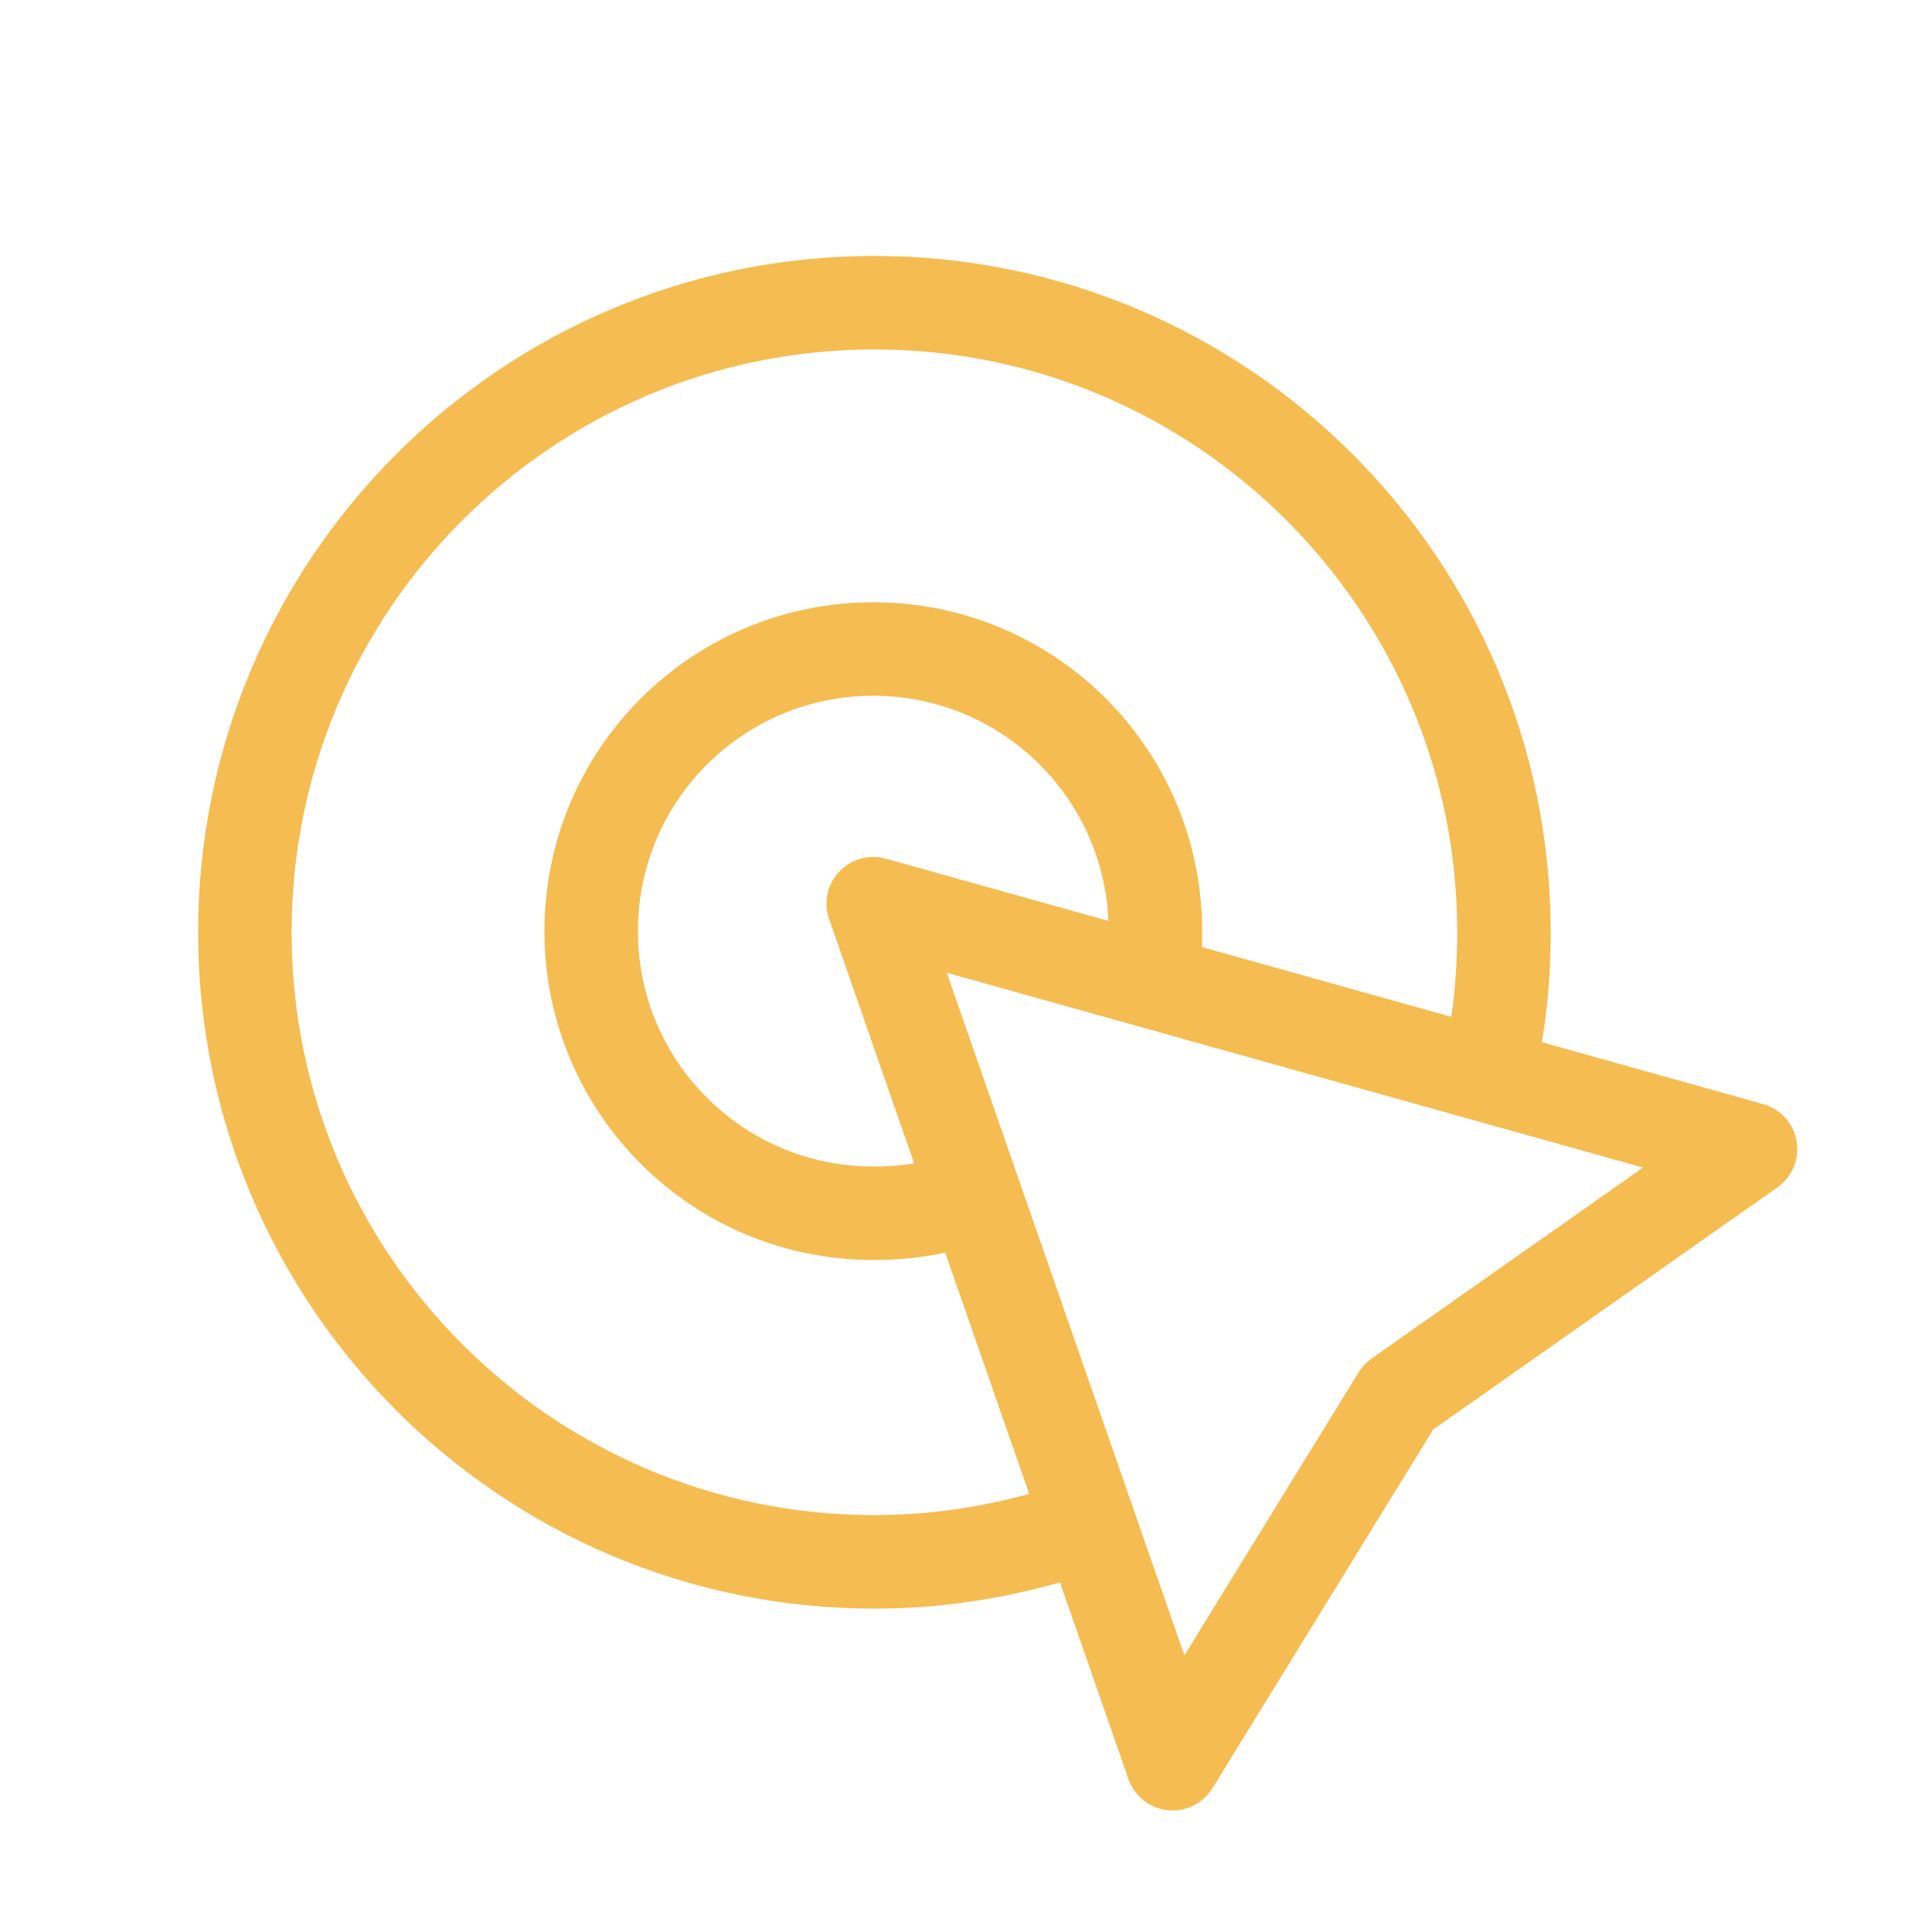
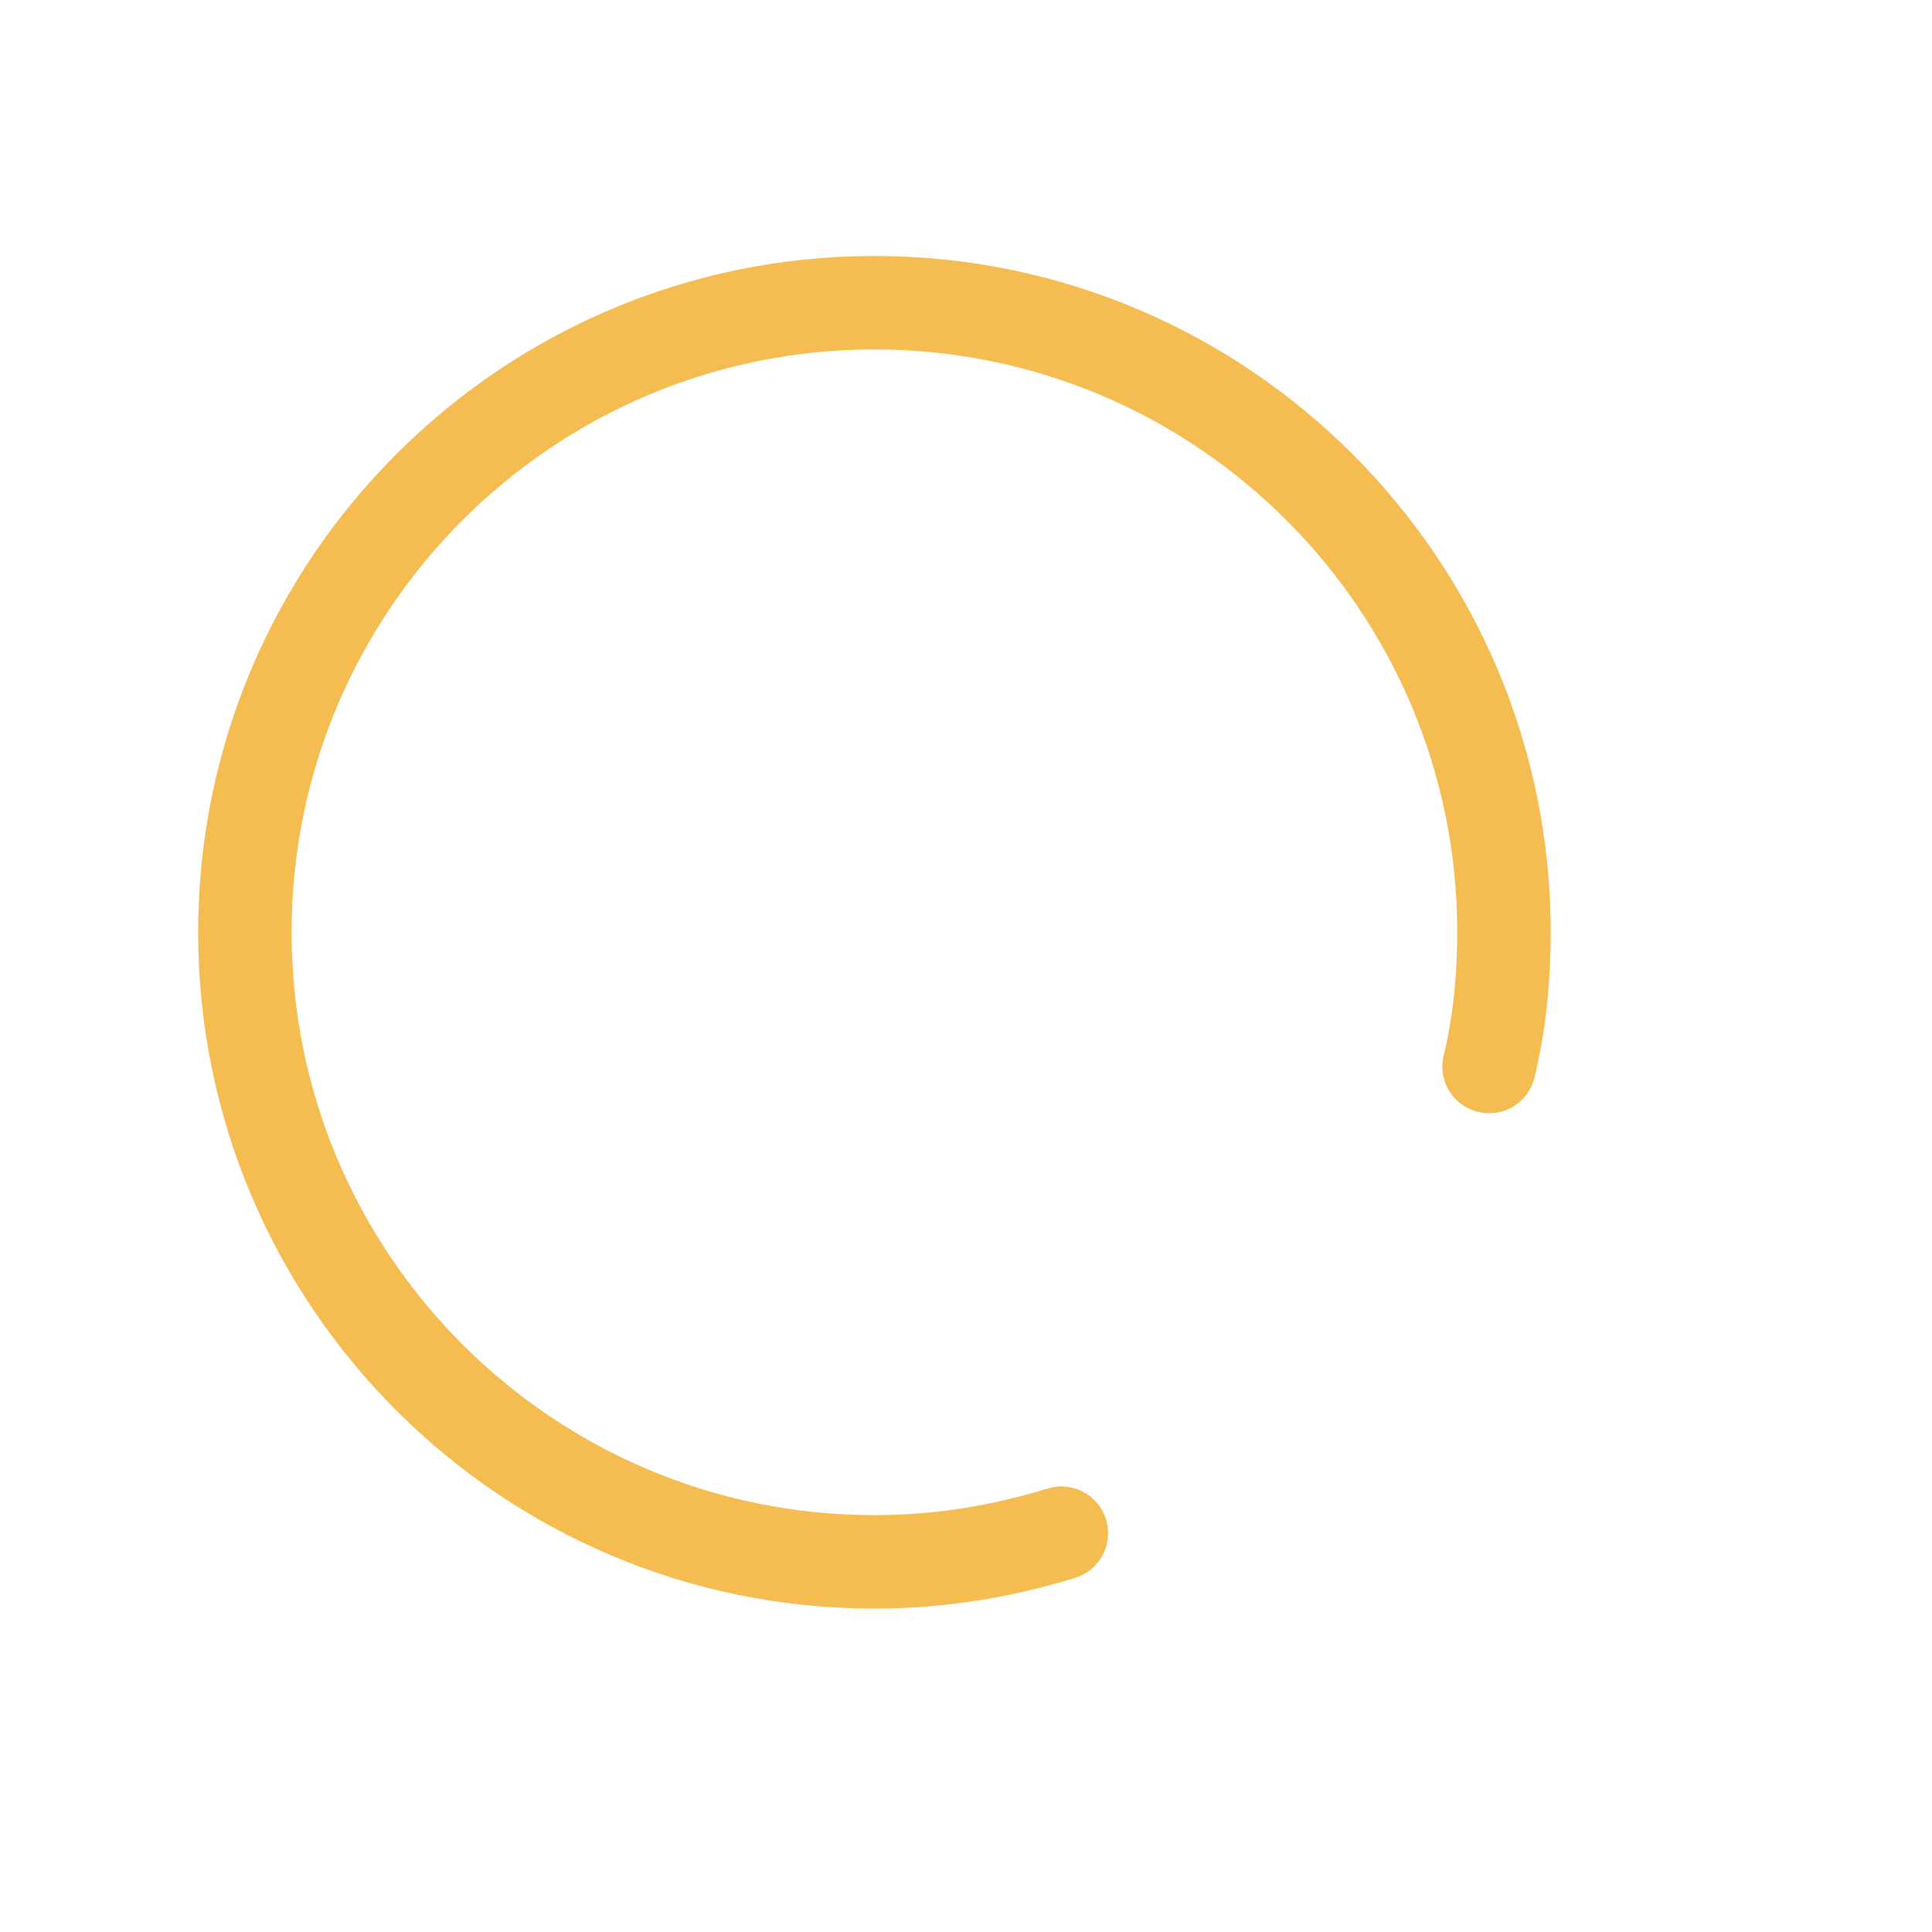
<svg xmlns="http://www.w3.org/2000/svg" width="31" height="31" viewBox="0 0 31 31" fill="none">
-   <path d="M15.319 19.283C14.914 19.412 14.472 19.467 14.012 19.467C11.51 19.467 9.486 17.443 9.486 14.941C9.486 12.438 11.51 10.414 14.012 10.414C16.515 10.414 18.539 12.438 18.539 14.941C18.539 15.161 18.539 15.364 18.502 15.585" stroke="#F5BC51" stroke-width="1.5" stroke-linecap="round" stroke-linejoin="round" />
  <path d="M17.03 24.601C16.073 24.895 15.079 25.061 14.03 25.061C8.455 25.061 3.929 20.535 3.929 14.959C3.929 9.384 8.455 4.857 14.03 4.857C19.606 4.857 24.132 9.384 24.132 14.959C24.132 15.695 24.059 16.431 23.893 17.112" stroke="#F5BC51" stroke-width="1.5" stroke-linecap="round" stroke-linejoin="round" />
-   <path d="M18.815 28.3L14.012 14.5L28.088 18.438L22.439 22.412L18.815 28.3Z" stroke="#F5BC51" stroke-width="1.5" stroke-linecap="round" stroke-linejoin="round" />
</svg>